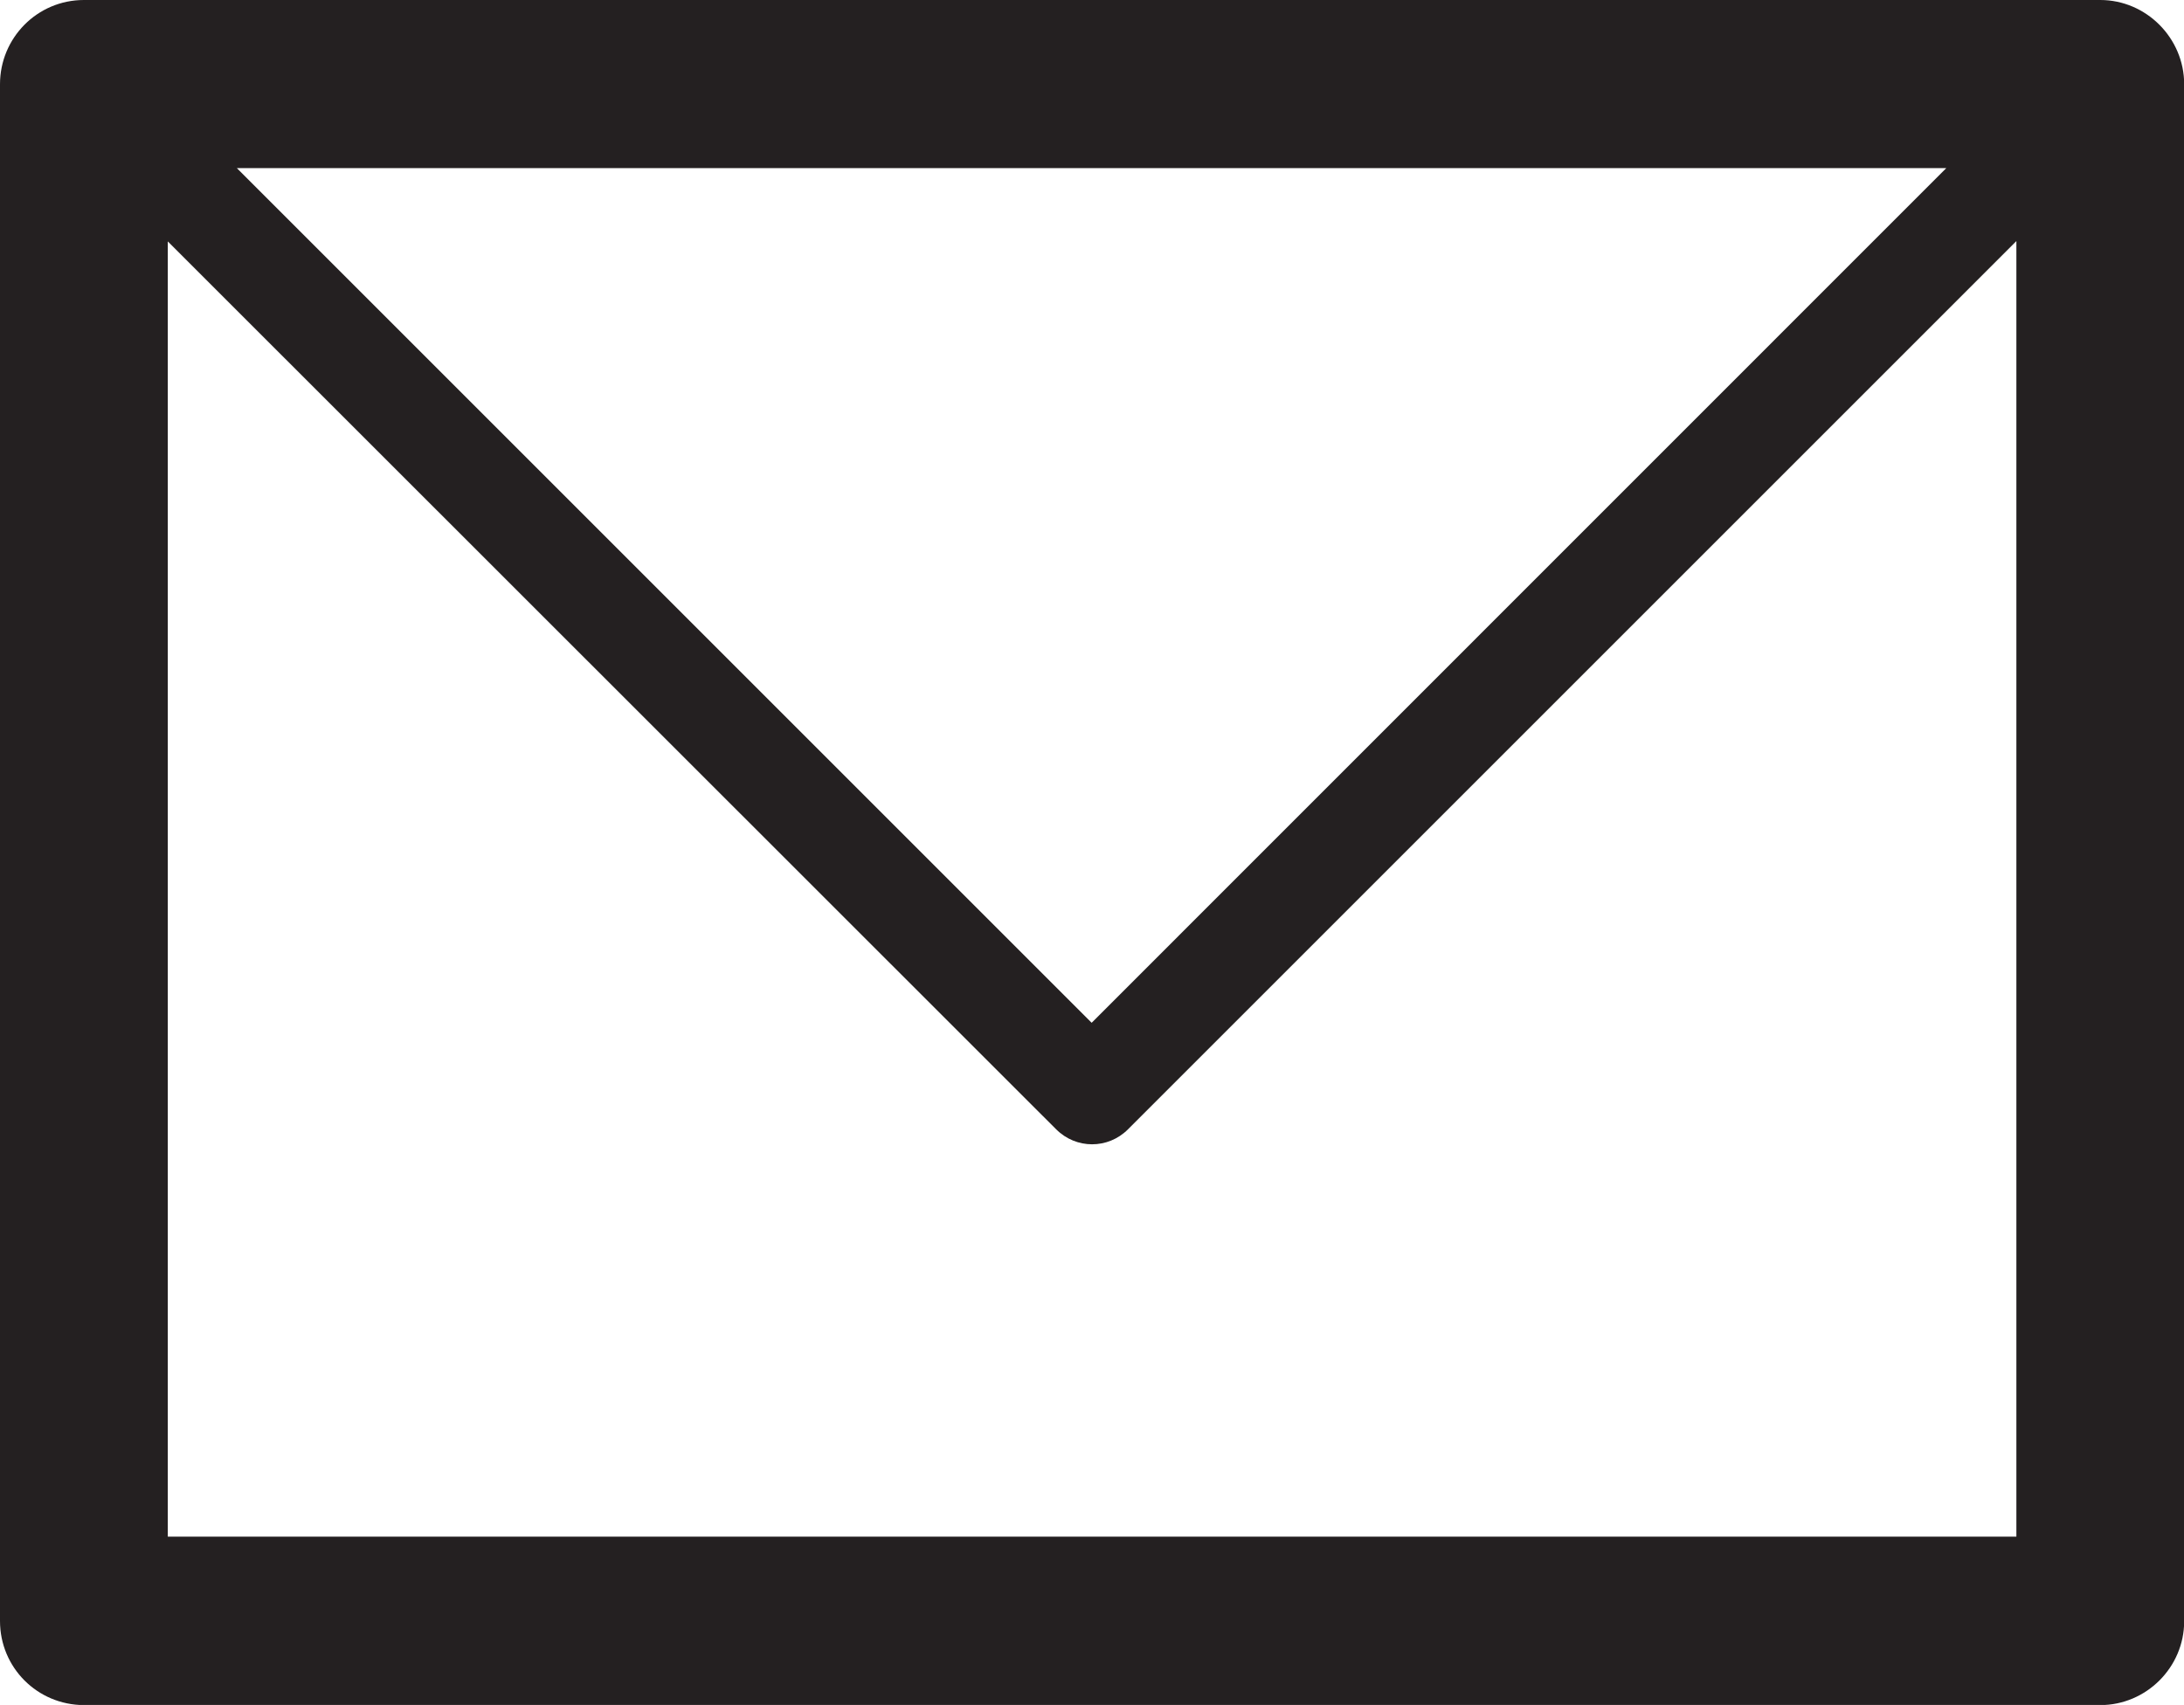
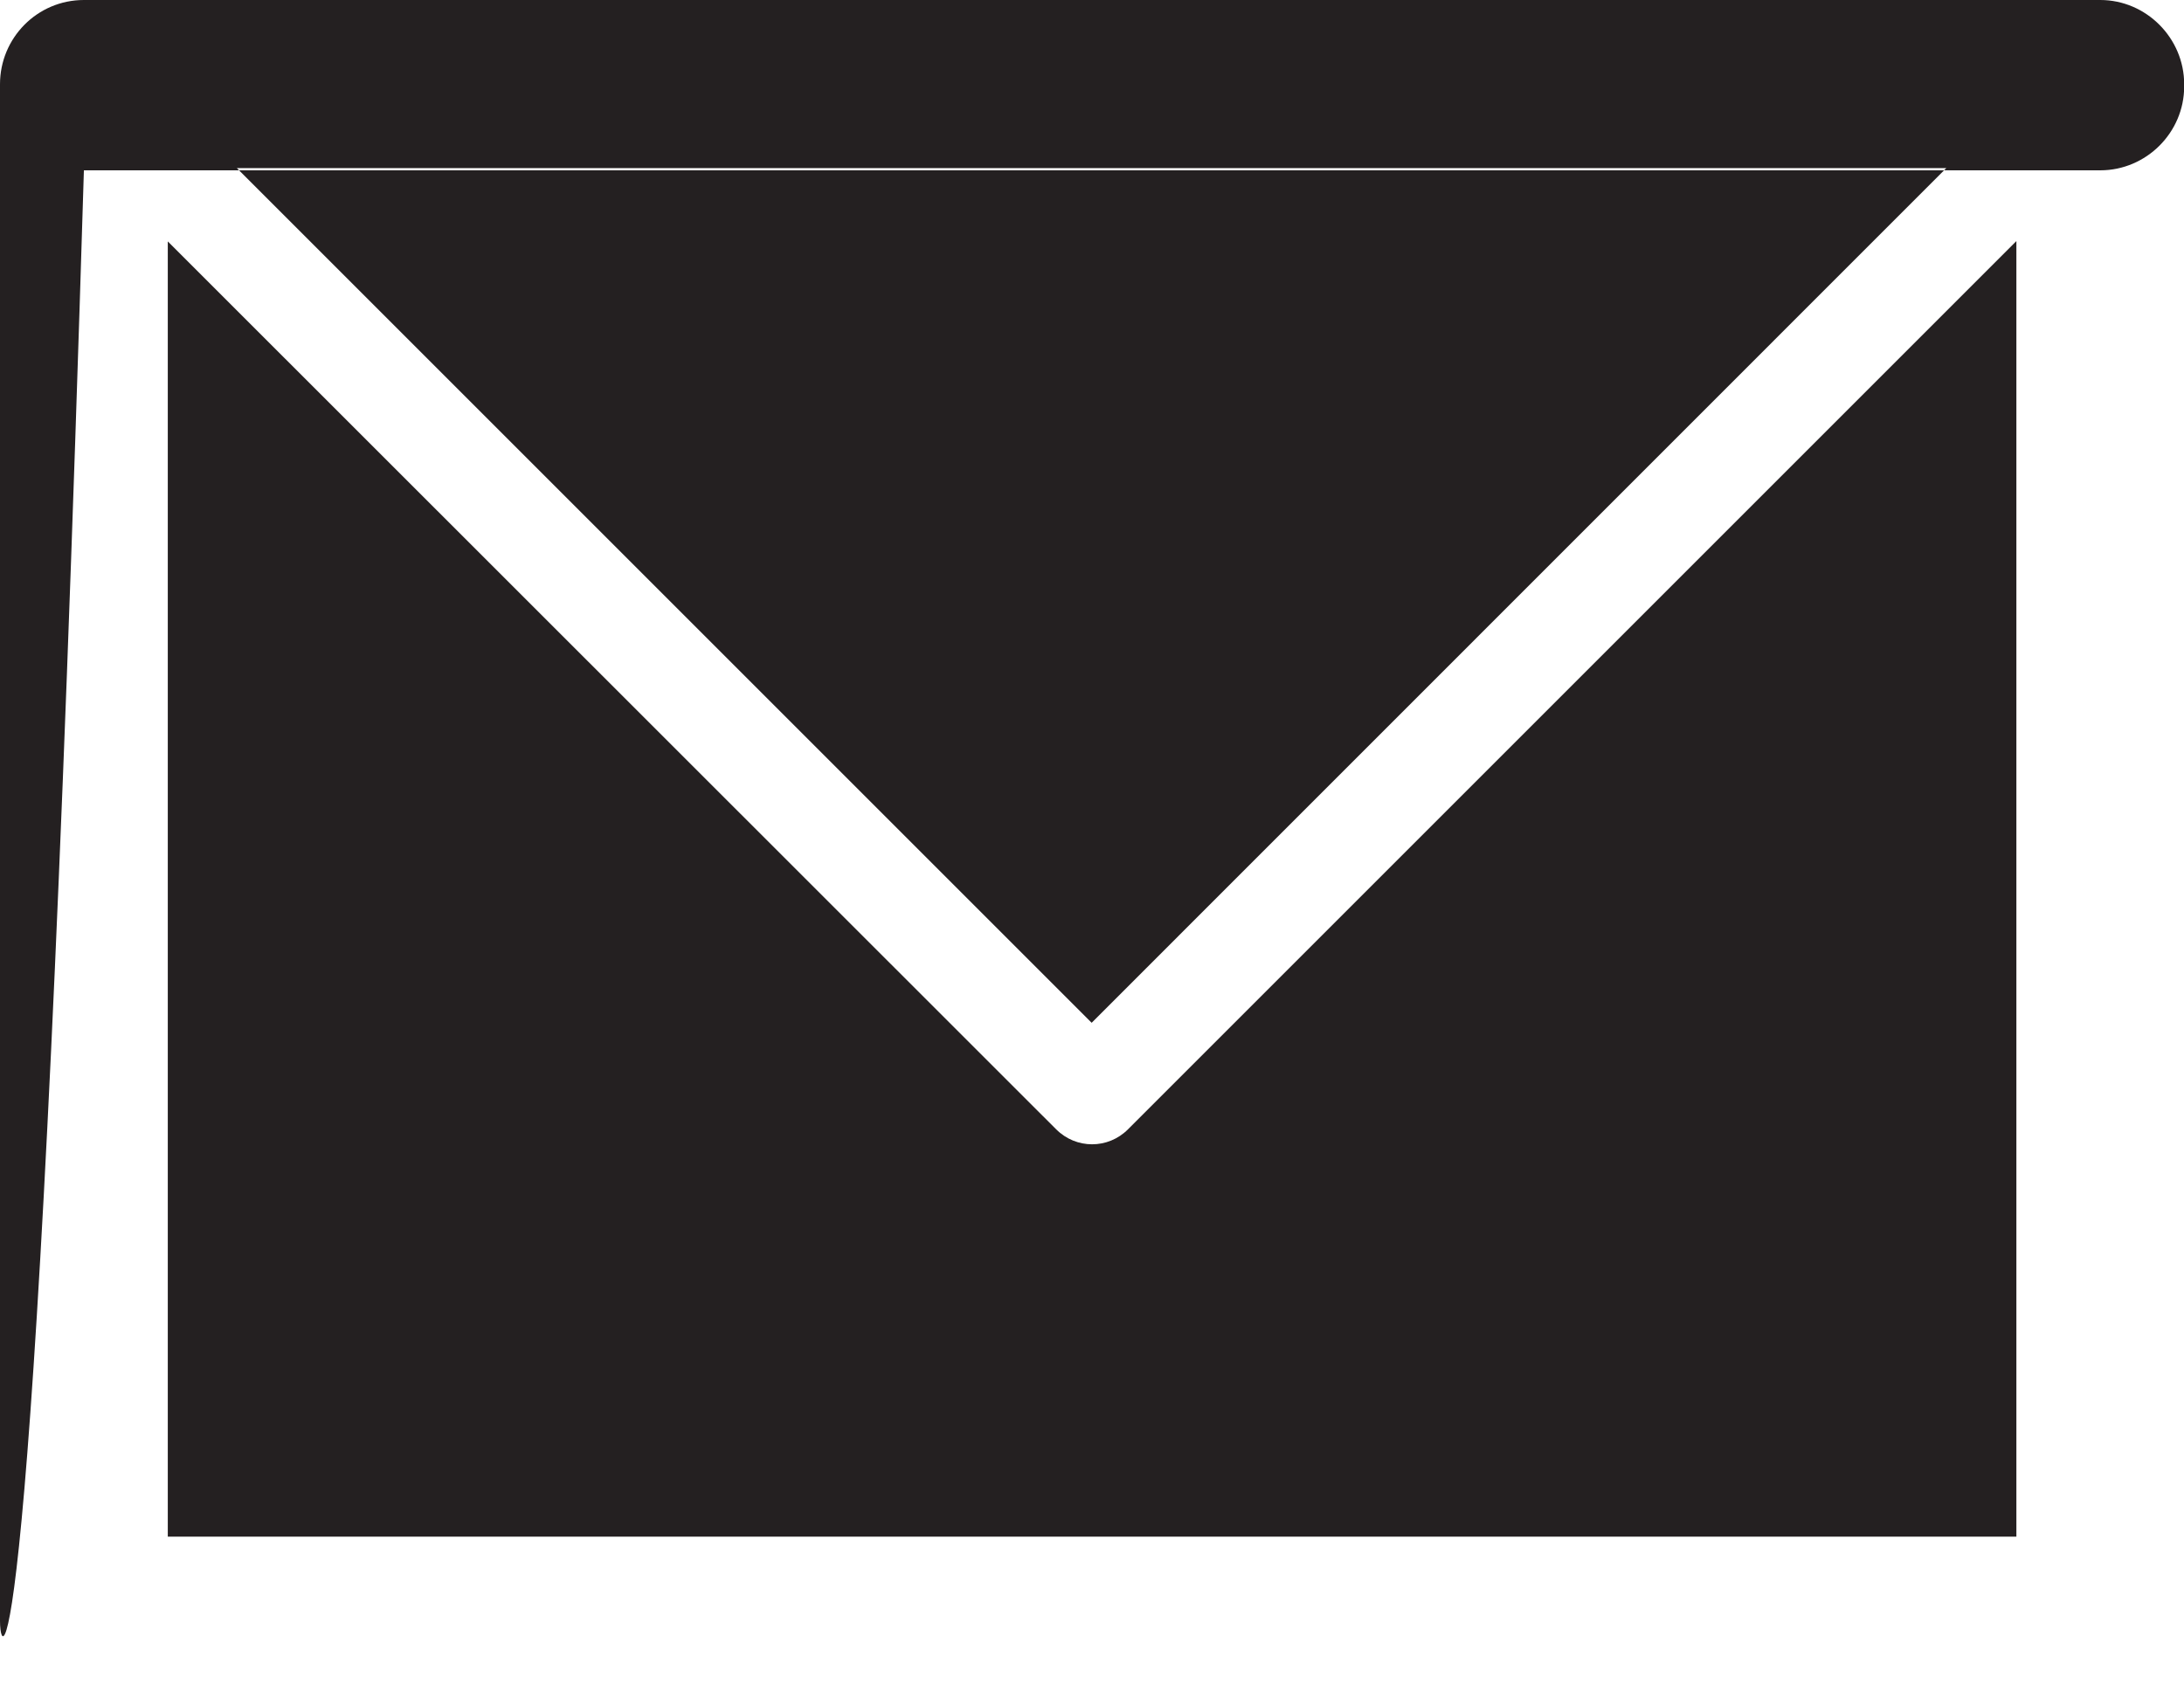
<svg xmlns="http://www.w3.org/2000/svg" version="1.1" id="Layer_1" x="0px" y="0px" width="12.808px" height="10px" viewBox="0 0 12.808 10" enable-background="new 0 0 12.808 10" xml:space="preserve">
-   <path fill="#242021" d="M0.492,0h0.01h11.815c0.269,0,0.492,0.223,0.492,0.494v0.013v9.002c0,0.271-0.223,0.492-0.492,0.492h-0.015  H0.492C0.218,10,0,9.78,0,9.508V9.496V0.494C0,0.223,0.218,0,0.492,0L0.492,0z M11.825,1.414L11.825,1.414l-5.21,5.21  c-0.117,0.117-0.304,0.117-0.421,0l-5.21-5.208v7.597h10.841V1.414L11.825,1.414z M11.414,0.986L11.414,0.986H1.389l5.013,5.013  L11.414,0.986L11.414,0.986z" />
+   <path fill="#242021" d="M0.492,0h0.01h11.815c0.269,0,0.492,0.223,0.492,0.494v0.013c0,0.271-0.223,0.492-0.492,0.492h-0.015  H0.492C0.218,10,0,9.78,0,9.508V9.496V0.494C0,0.223,0.218,0,0.492,0L0.492,0z M11.825,1.414L11.825,1.414l-5.21,5.21  c-0.117,0.117-0.304,0.117-0.421,0l-5.21-5.208v7.597h10.841V1.414L11.825,1.414z M11.414,0.986L11.414,0.986H1.389l5.013,5.013  L11.414,0.986L11.414,0.986z" />
</svg>